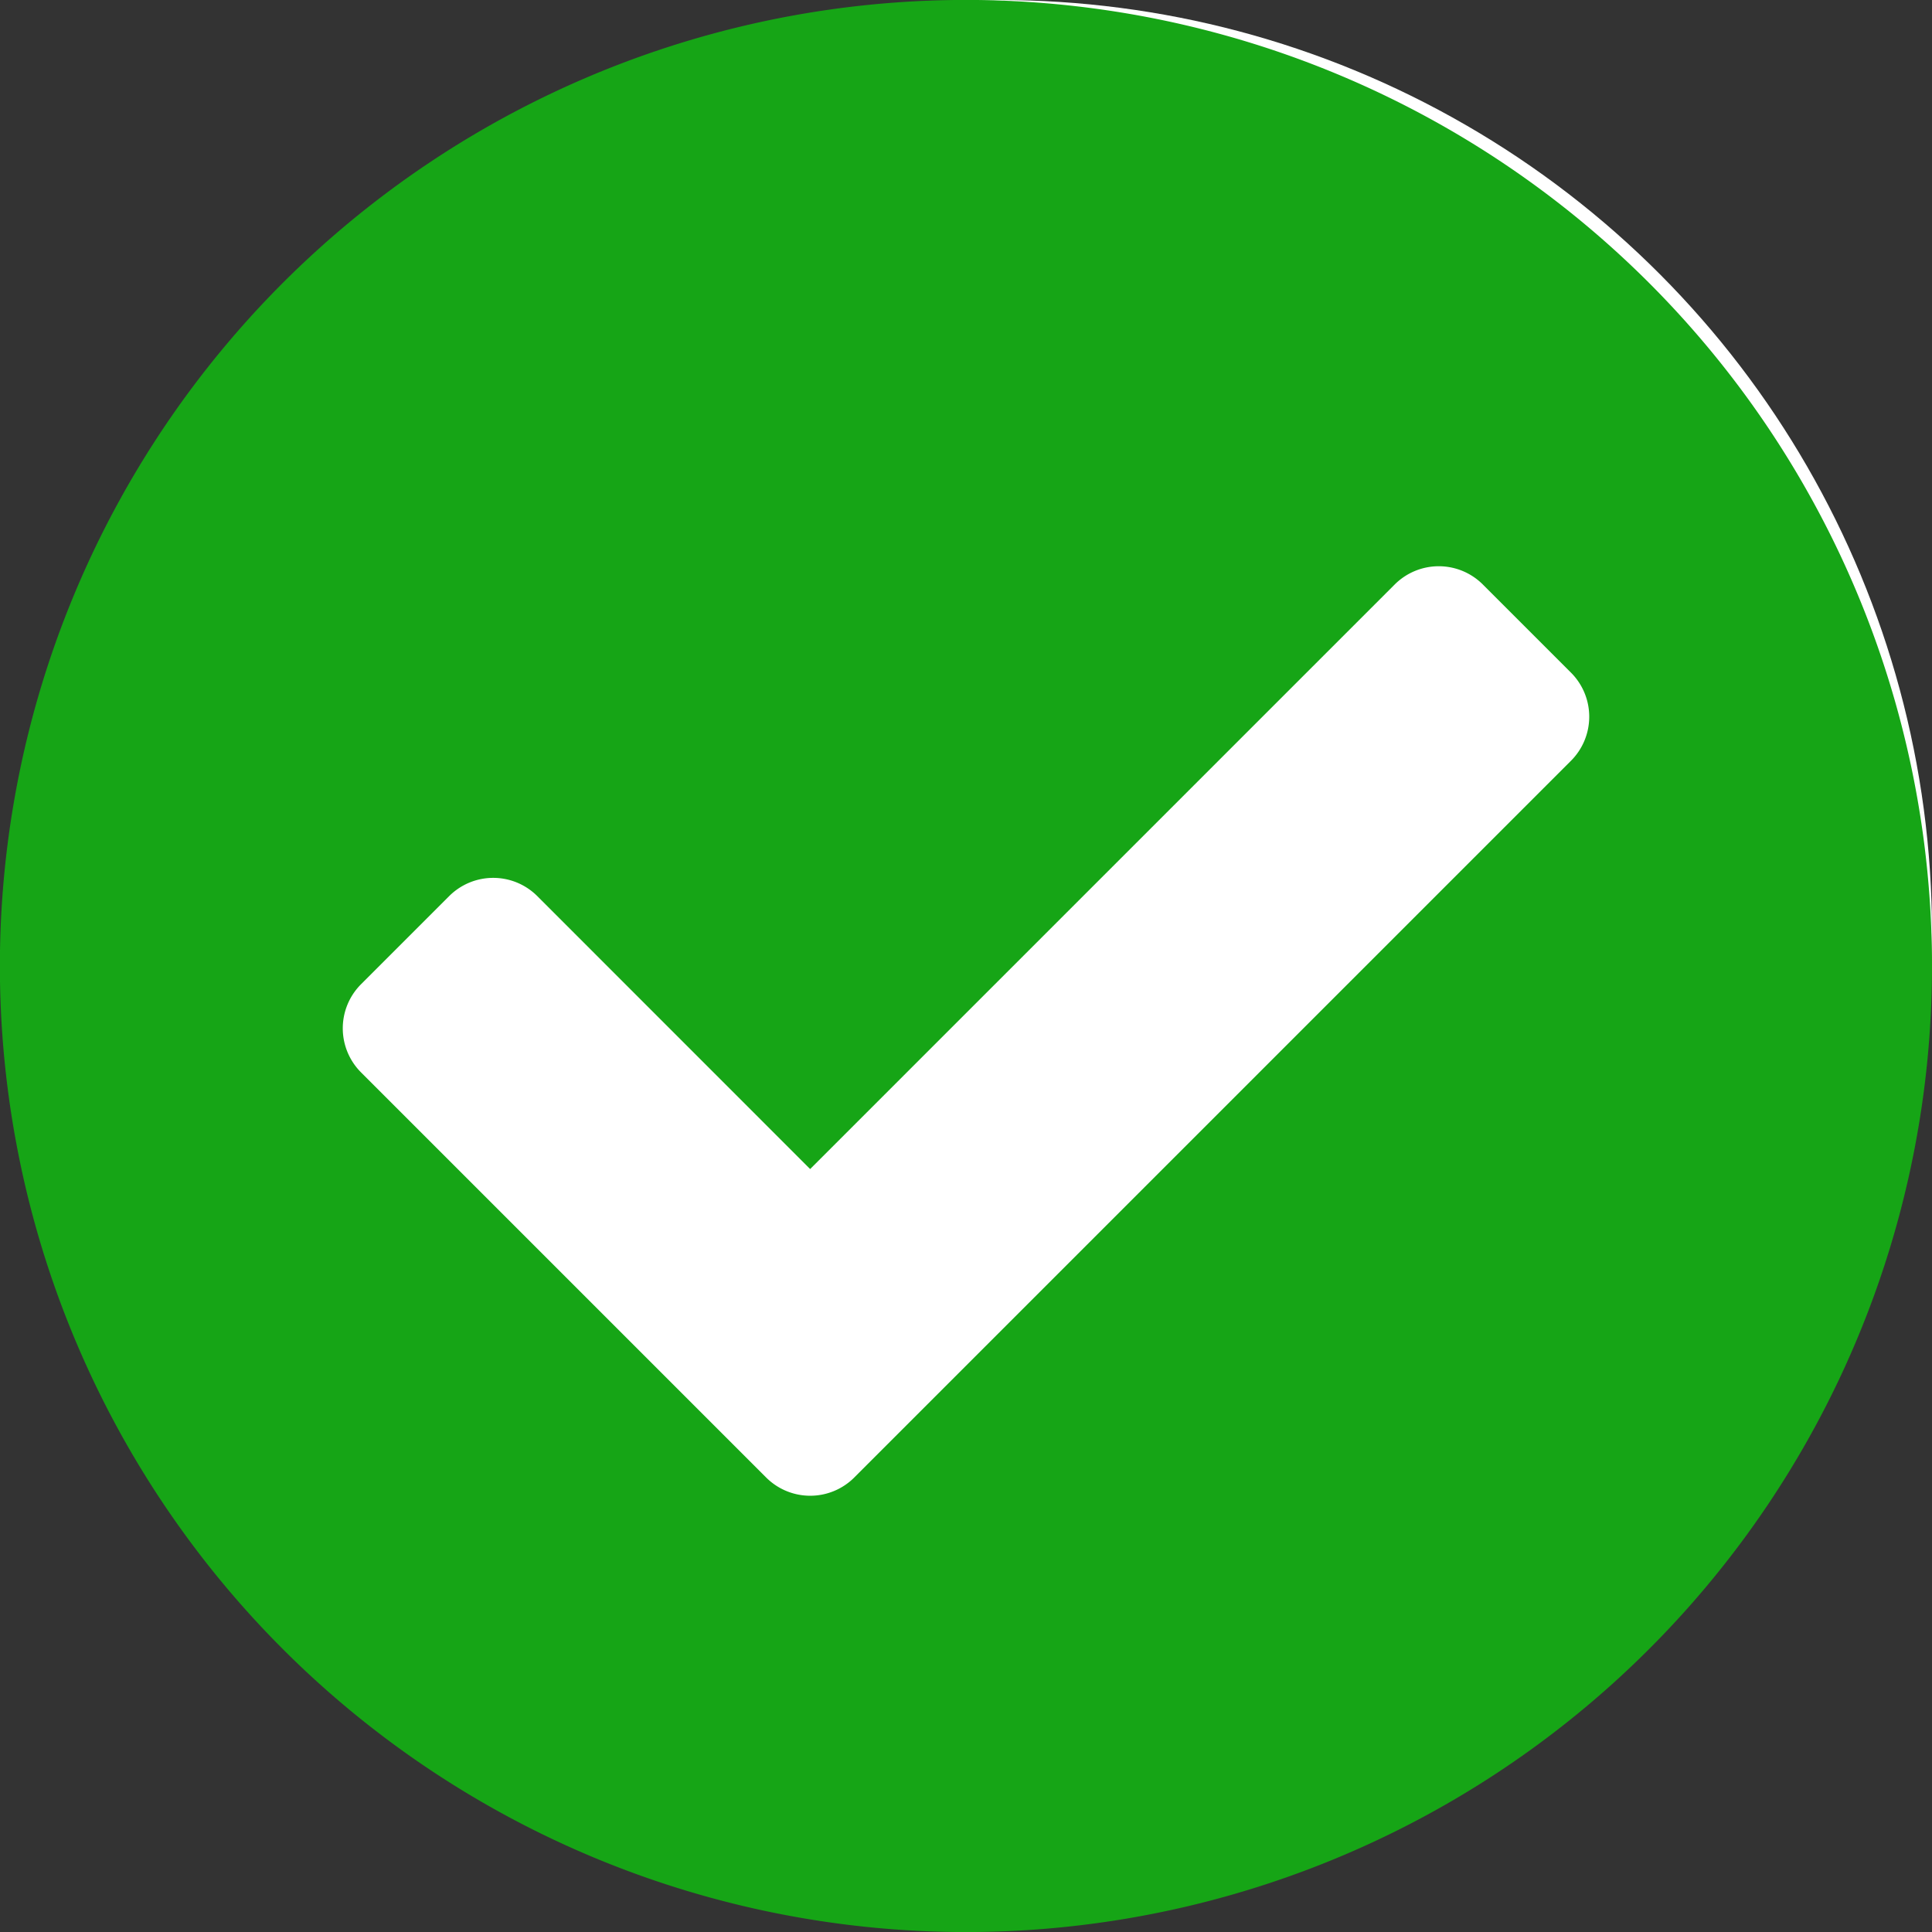
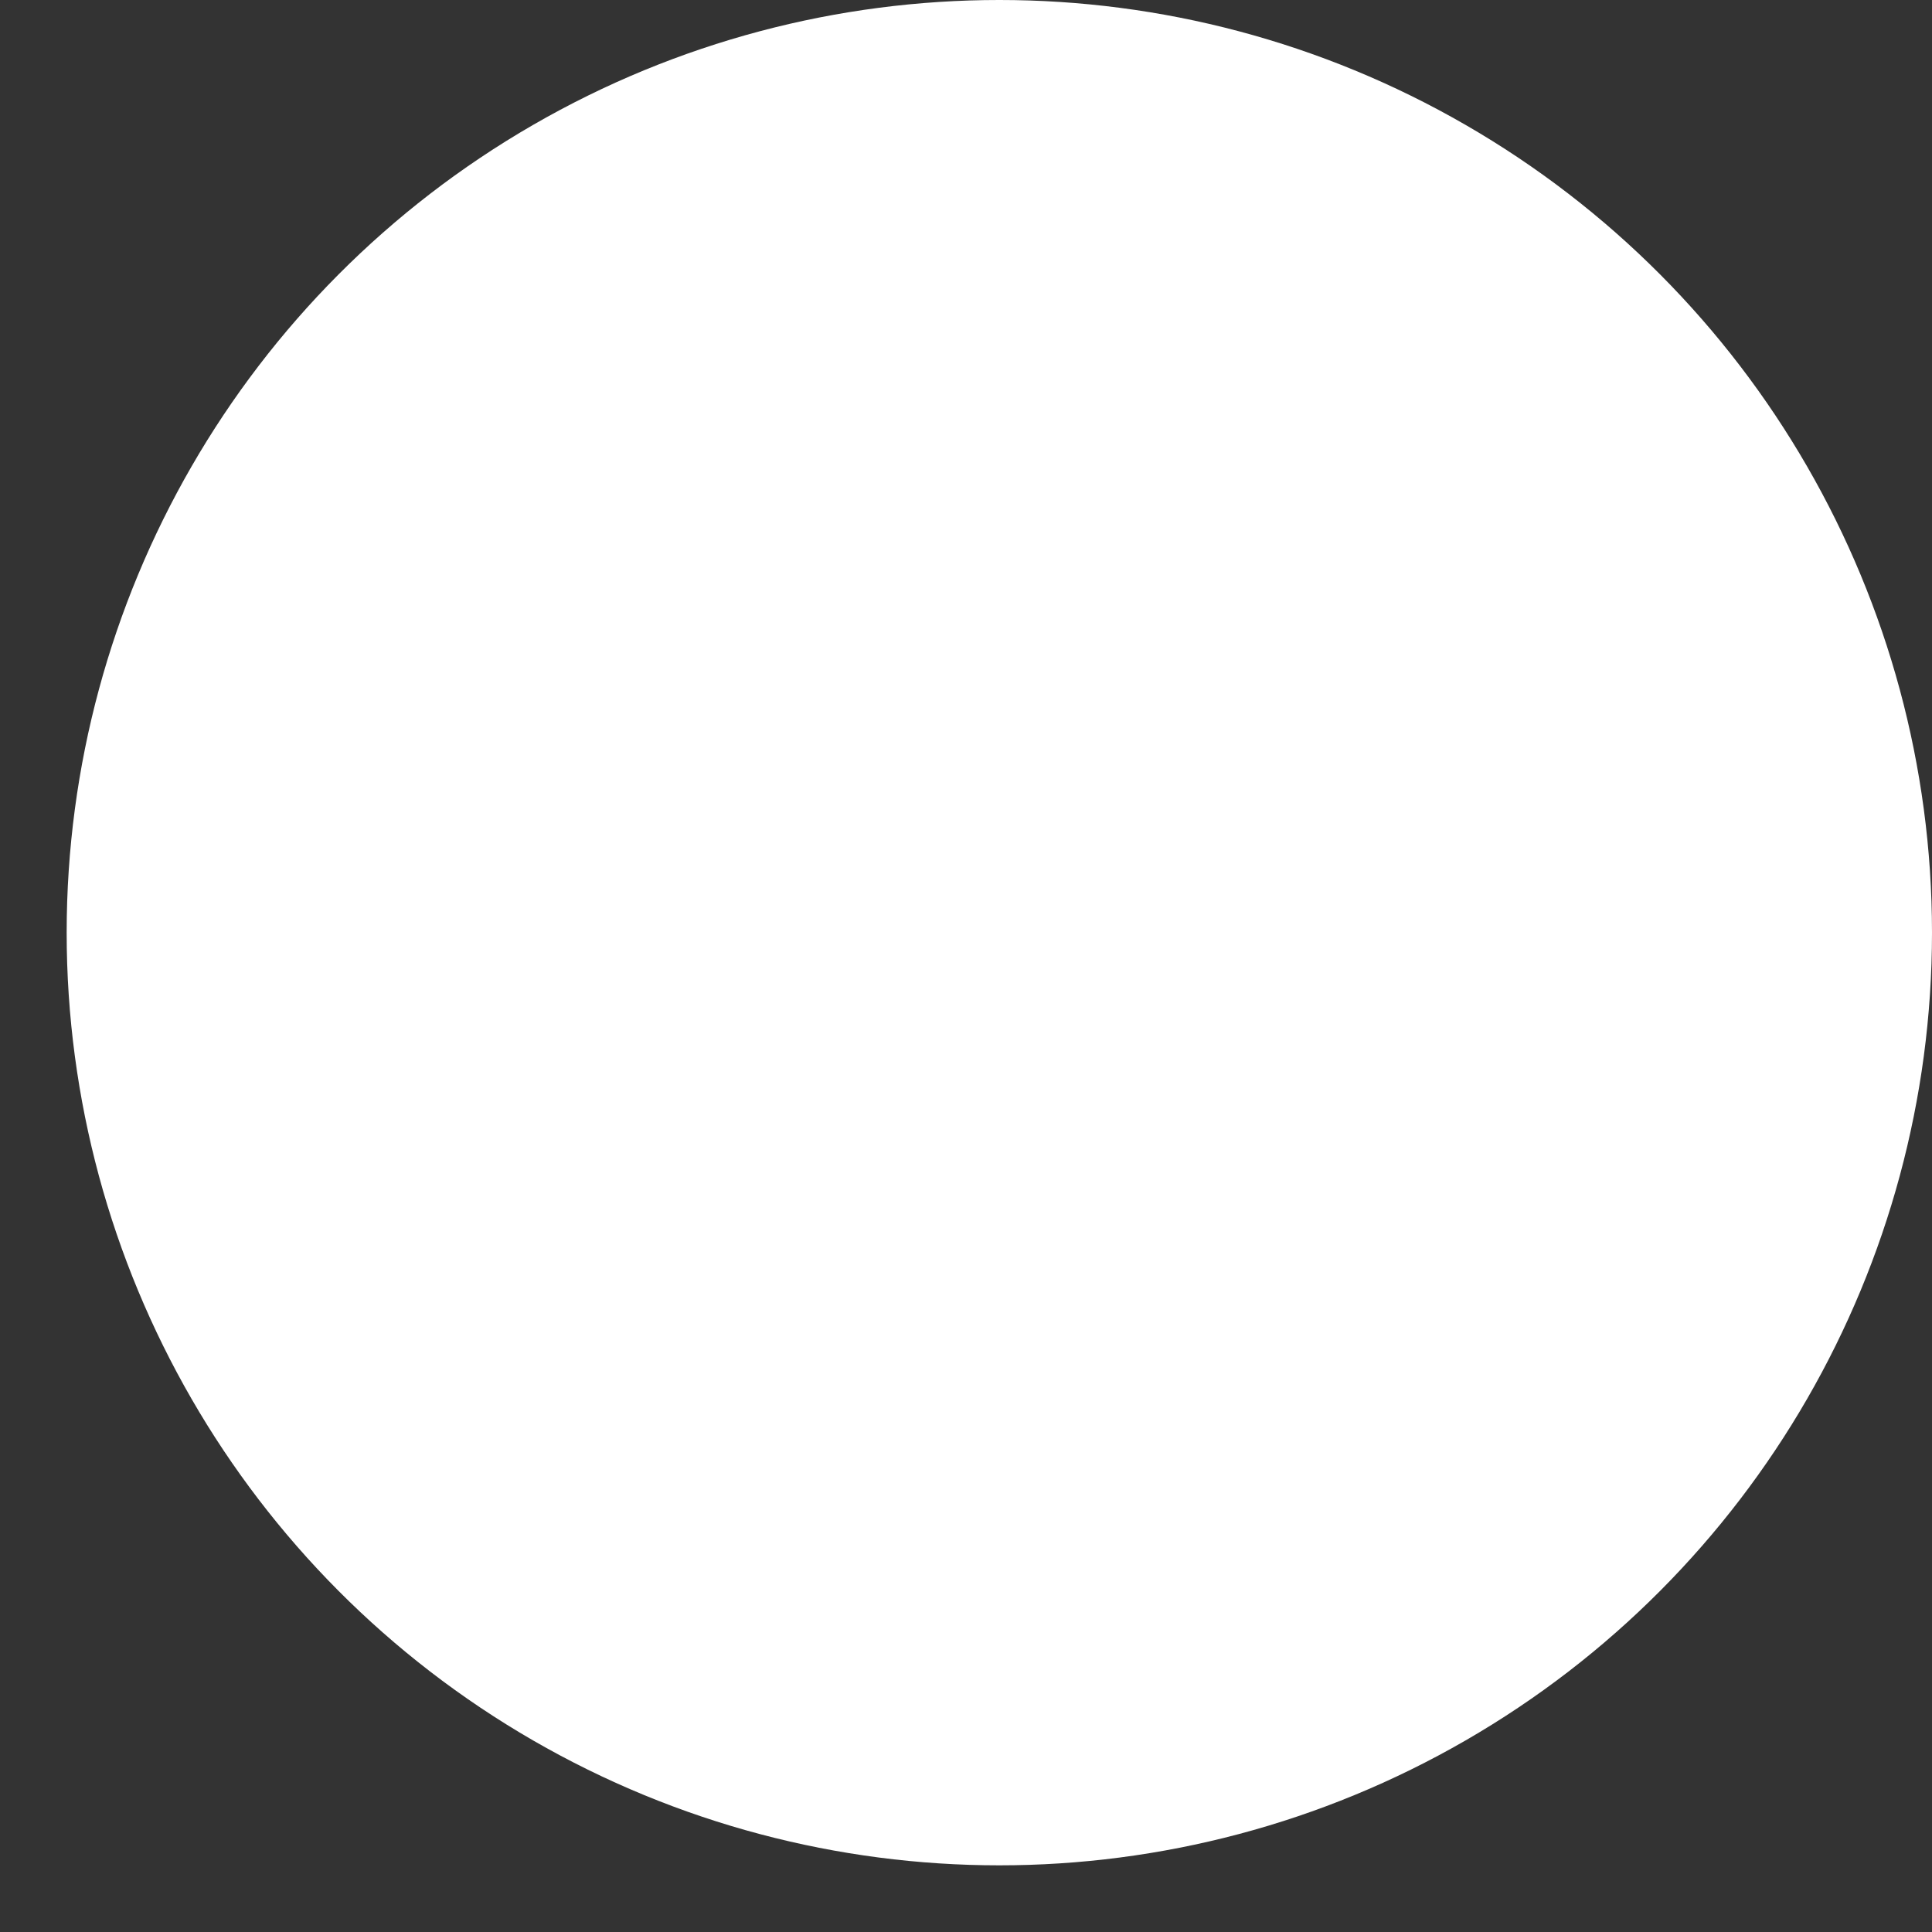
<svg xmlns="http://www.w3.org/2000/svg" id="Group_72606" data-name="Group 72606" width="156.991" height="156.991" viewBox="0 0 156.991 156.991">
  <rect x="0" y="0" width="156.991" height="156.991" fill="#333333" stroke="none" />
  <circle id="Ellipse_7747" data-name="Ellipse 7747" cx="75.787" cy="75.787" r="75.787" transform="translate(5.417 0)" fill="#fff" />
-   <path id="Icon_awesome-check-circle" data-name="Icon awesome-check-circle" d="M157.554,79.058a78.5,78.5,0,1,1-78.5-78.5A78.5,78.5,0,0,1,157.554,79.058ZM69.979,120.621l58.239-58.239a5.064,5.064,0,0,0,0-7.162l-7.162-7.162a5.064,5.064,0,0,0-7.162,0l-47.5,47.5L44.223,73.38a5.065,5.065,0,0,0-7.162,0L29.9,80.541a5.064,5.064,0,0,0,0,7.162l32.918,32.918a5.064,5.064,0,0,0,7.162,0Z" transform="translate(-0.563 -0.563)" fill="#16a516" />
</svg>